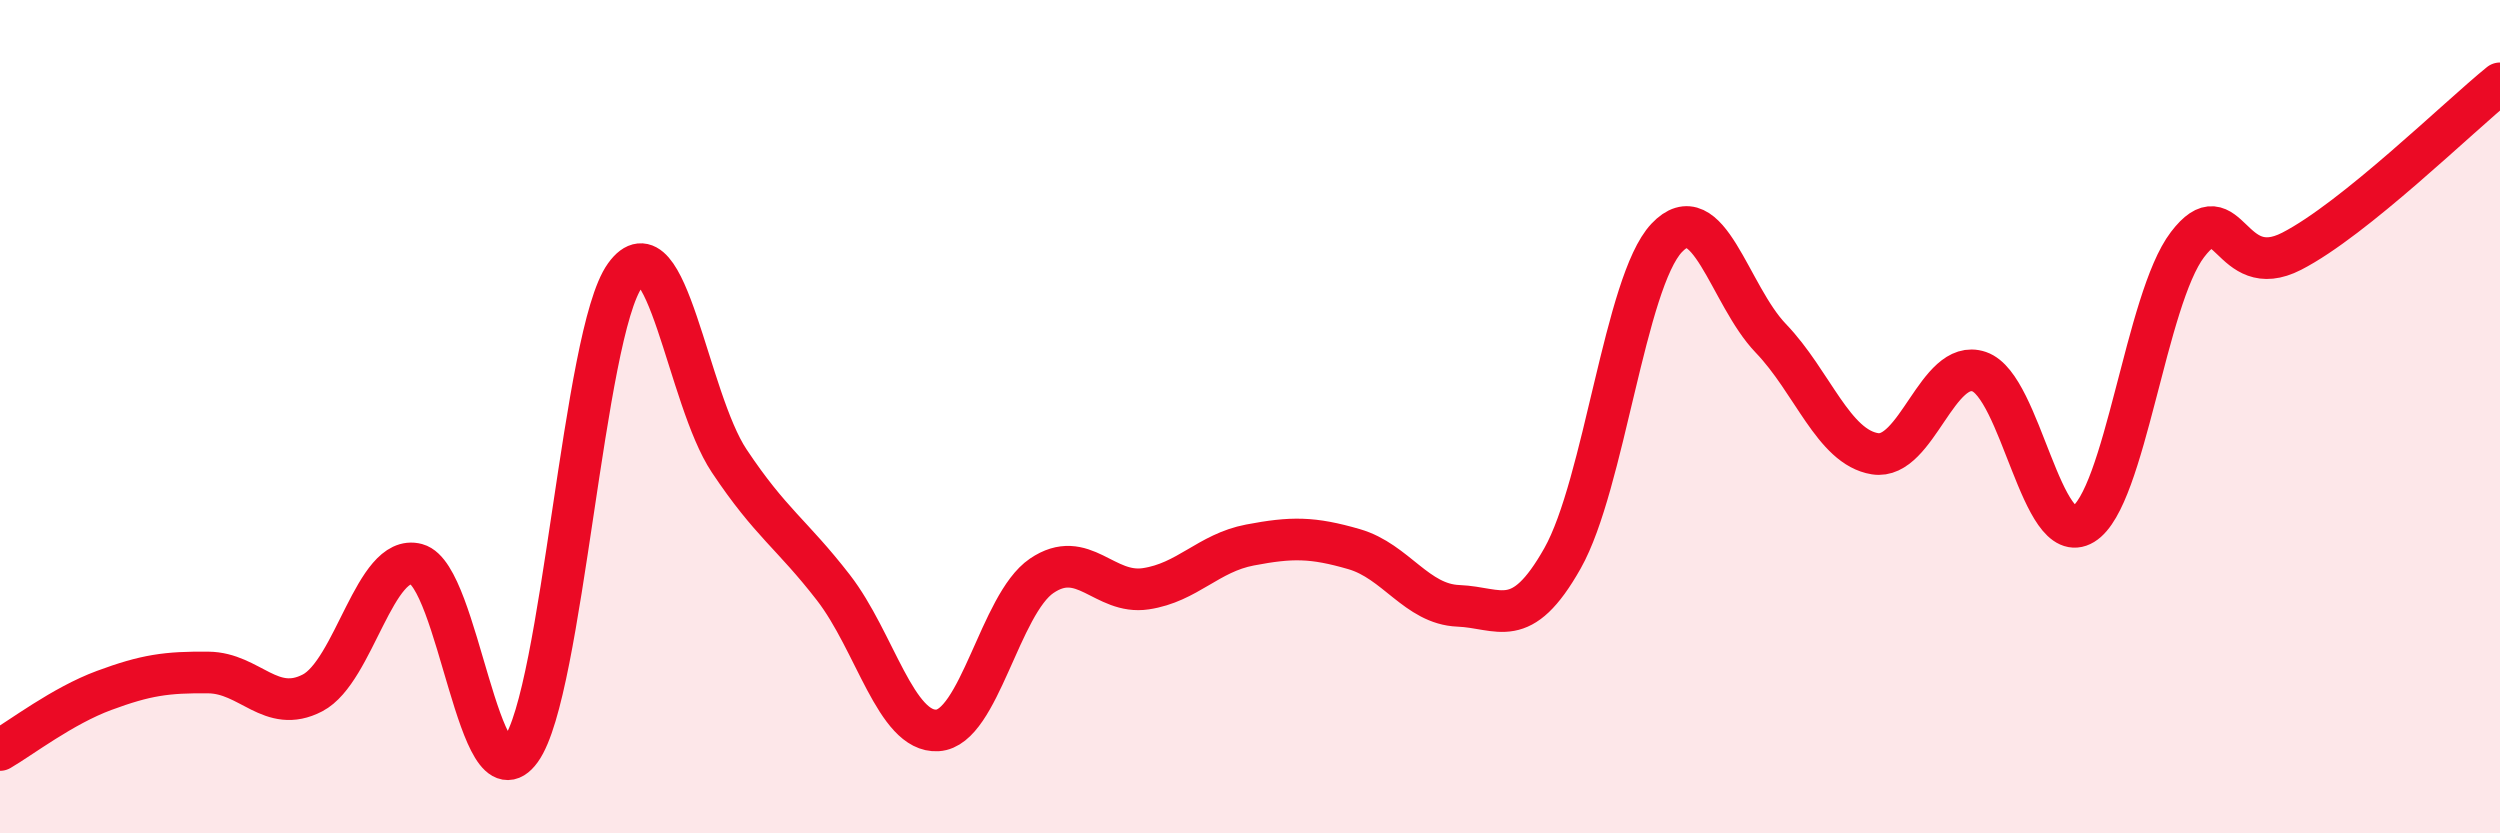
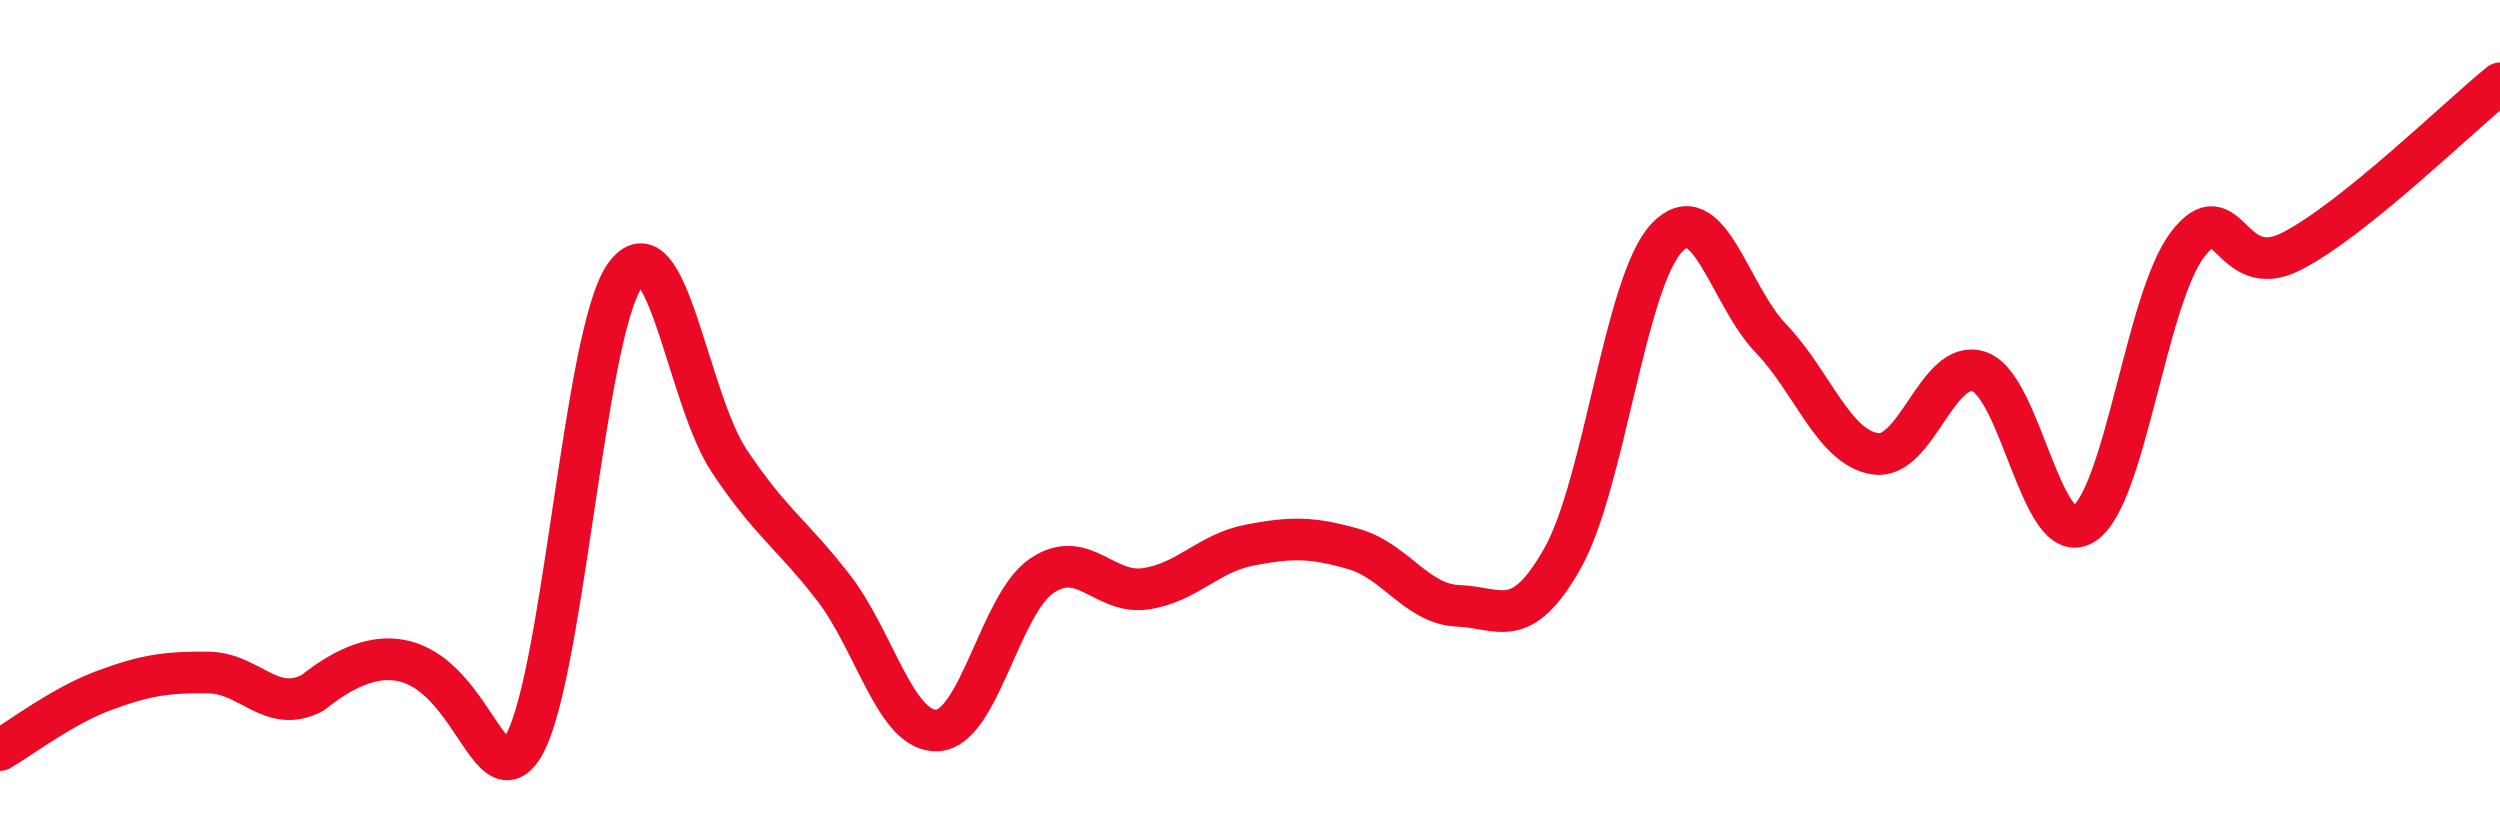
<svg xmlns="http://www.w3.org/2000/svg" width="60" height="20" viewBox="0 0 60 20">
-   <path d="M 0,18 C 0.5,17.71 1.5,16.94 2.5,16.57 C 3.5,16.2 4,16.13 5,16.14 C 6,16.15 6.5,17.15 7.5,16.63 C 8.5,16.11 9,13.27 10,13.54 C 11,13.81 11.5,19.39 12.5,18 C 13.5,16.61 14,8 15,6.61 C 16,5.22 16.5,9.56 17.5,11.06 C 18.5,12.56 19,12.81 20,14.1 C 21,15.39 21.5,17.59 22.5,17.53 C 23.5,17.47 24,14.5 25,13.82 C 26,13.14 26.5,14.28 27.5,14.13 C 28.5,13.98 29,13.27 30,13.08 C 31,12.89 31.5,12.89 32.5,13.18 C 33.5,13.47 34,14.5 35,14.54 C 36,14.58 36.5,15.17 37.5,13.4 C 38.5,11.63 39,6.77 40,5.71 C 41,4.65 41.5,7.08 42.5,8.12 C 43.5,9.16 44,10.73 45,10.89 C 46,11.05 46.5,8.58 47.5,8.92 C 48.5,9.26 49,13.19 50,12.58 C 51,11.97 51.5,7.18 52.5,5.87 C 53.5,4.56 53.5,6.8 55,6.03 C 56.5,5.26 59,2.81 60,2L60 20L0 20Z" fill="#EB0A25" opacity="0.1" stroke-linecap="round" stroke-linejoin="round" />
-   <path d="M 0,18 C 0.5,17.71 1.5,16.94 2.5,16.57 C 3.5,16.2 4,16.13 5,16.14 C 6,16.15 6.5,17.15 7.5,16.63 C 8.5,16.11 9,13.27 10,13.54 C 11,13.81 11.5,19.39 12.5,18 C 13.5,16.61 14,8 15,6.61 C 16,5.22 16.5,9.56 17.5,11.06 C 18.5,12.56 19,12.81 20,14.1 C 21,15.39 21.5,17.59 22.5,17.53 C 23.5,17.47 24,14.5 25,13.82 C 26,13.14 26.5,14.28 27.5,14.13 C 28.5,13.98 29,13.27 30,13.08 C 31,12.89 31.5,12.89 32.5,13.18 C 33.5,13.47 34,14.5 35,14.54 C 36,14.58 36.5,15.17 37.5,13.4 C 38.5,11.63 39,6.77 40,5.71 C 41,4.65 41.5,7.08 42.5,8.12 C 43.5,9.16 44,10.73 45,10.89 C 46,11.05 46.5,8.58 47.5,8.92 C 48.5,9.26 49,13.19 50,12.58 C 51,11.97 51.5,7.18 52.5,5.87 C 53.5,4.56 53.5,6.8 55,6.03 C 56.5,5.26 59,2.81 60,2" stroke="#EB0A25" stroke-width="1" fill="none" stroke-linecap="round" stroke-linejoin="round" />
+   <path d="M 0,18 C 0.5,17.71 1.5,16.94 2.5,16.57 C 3.5,16.2 4,16.13 5,16.14 C 6,16.15 6.5,17.15 7.5,16.63 C 11,13.81 11.5,19.39 12.5,18 C 13.5,16.61 14,8 15,6.61 C 16,5.22 16.5,9.56 17.5,11.06 C 18.5,12.56 19,12.81 20,14.1 C 21,15.39 21.5,17.59 22.5,17.53 C 23.5,17.47 24,14.5 25,13.82 C 26,13.14 26.5,14.28 27.5,14.13 C 28.5,13.98 29,13.27 30,13.08 C 31,12.89 31.5,12.89 32.5,13.18 C 33.5,13.47 34,14.5 35,14.54 C 36,14.58 36.5,15.17 37.5,13.4 C 38.5,11.63 39,6.77 40,5.71 C 41,4.65 41.5,7.08 42.5,8.12 C 43.5,9.16 44,10.73 45,10.89 C 46,11.05 46.5,8.58 47.5,8.92 C 48.5,9.26 49,13.19 50,12.58 C 51,11.97 51.5,7.18 52.5,5.87 C 53.5,4.56 53.5,6.8 55,6.03 C 56.5,5.26 59,2.81 60,2" stroke="#EB0A25" stroke-width="1" fill="none" stroke-linecap="round" stroke-linejoin="round" />
</svg>